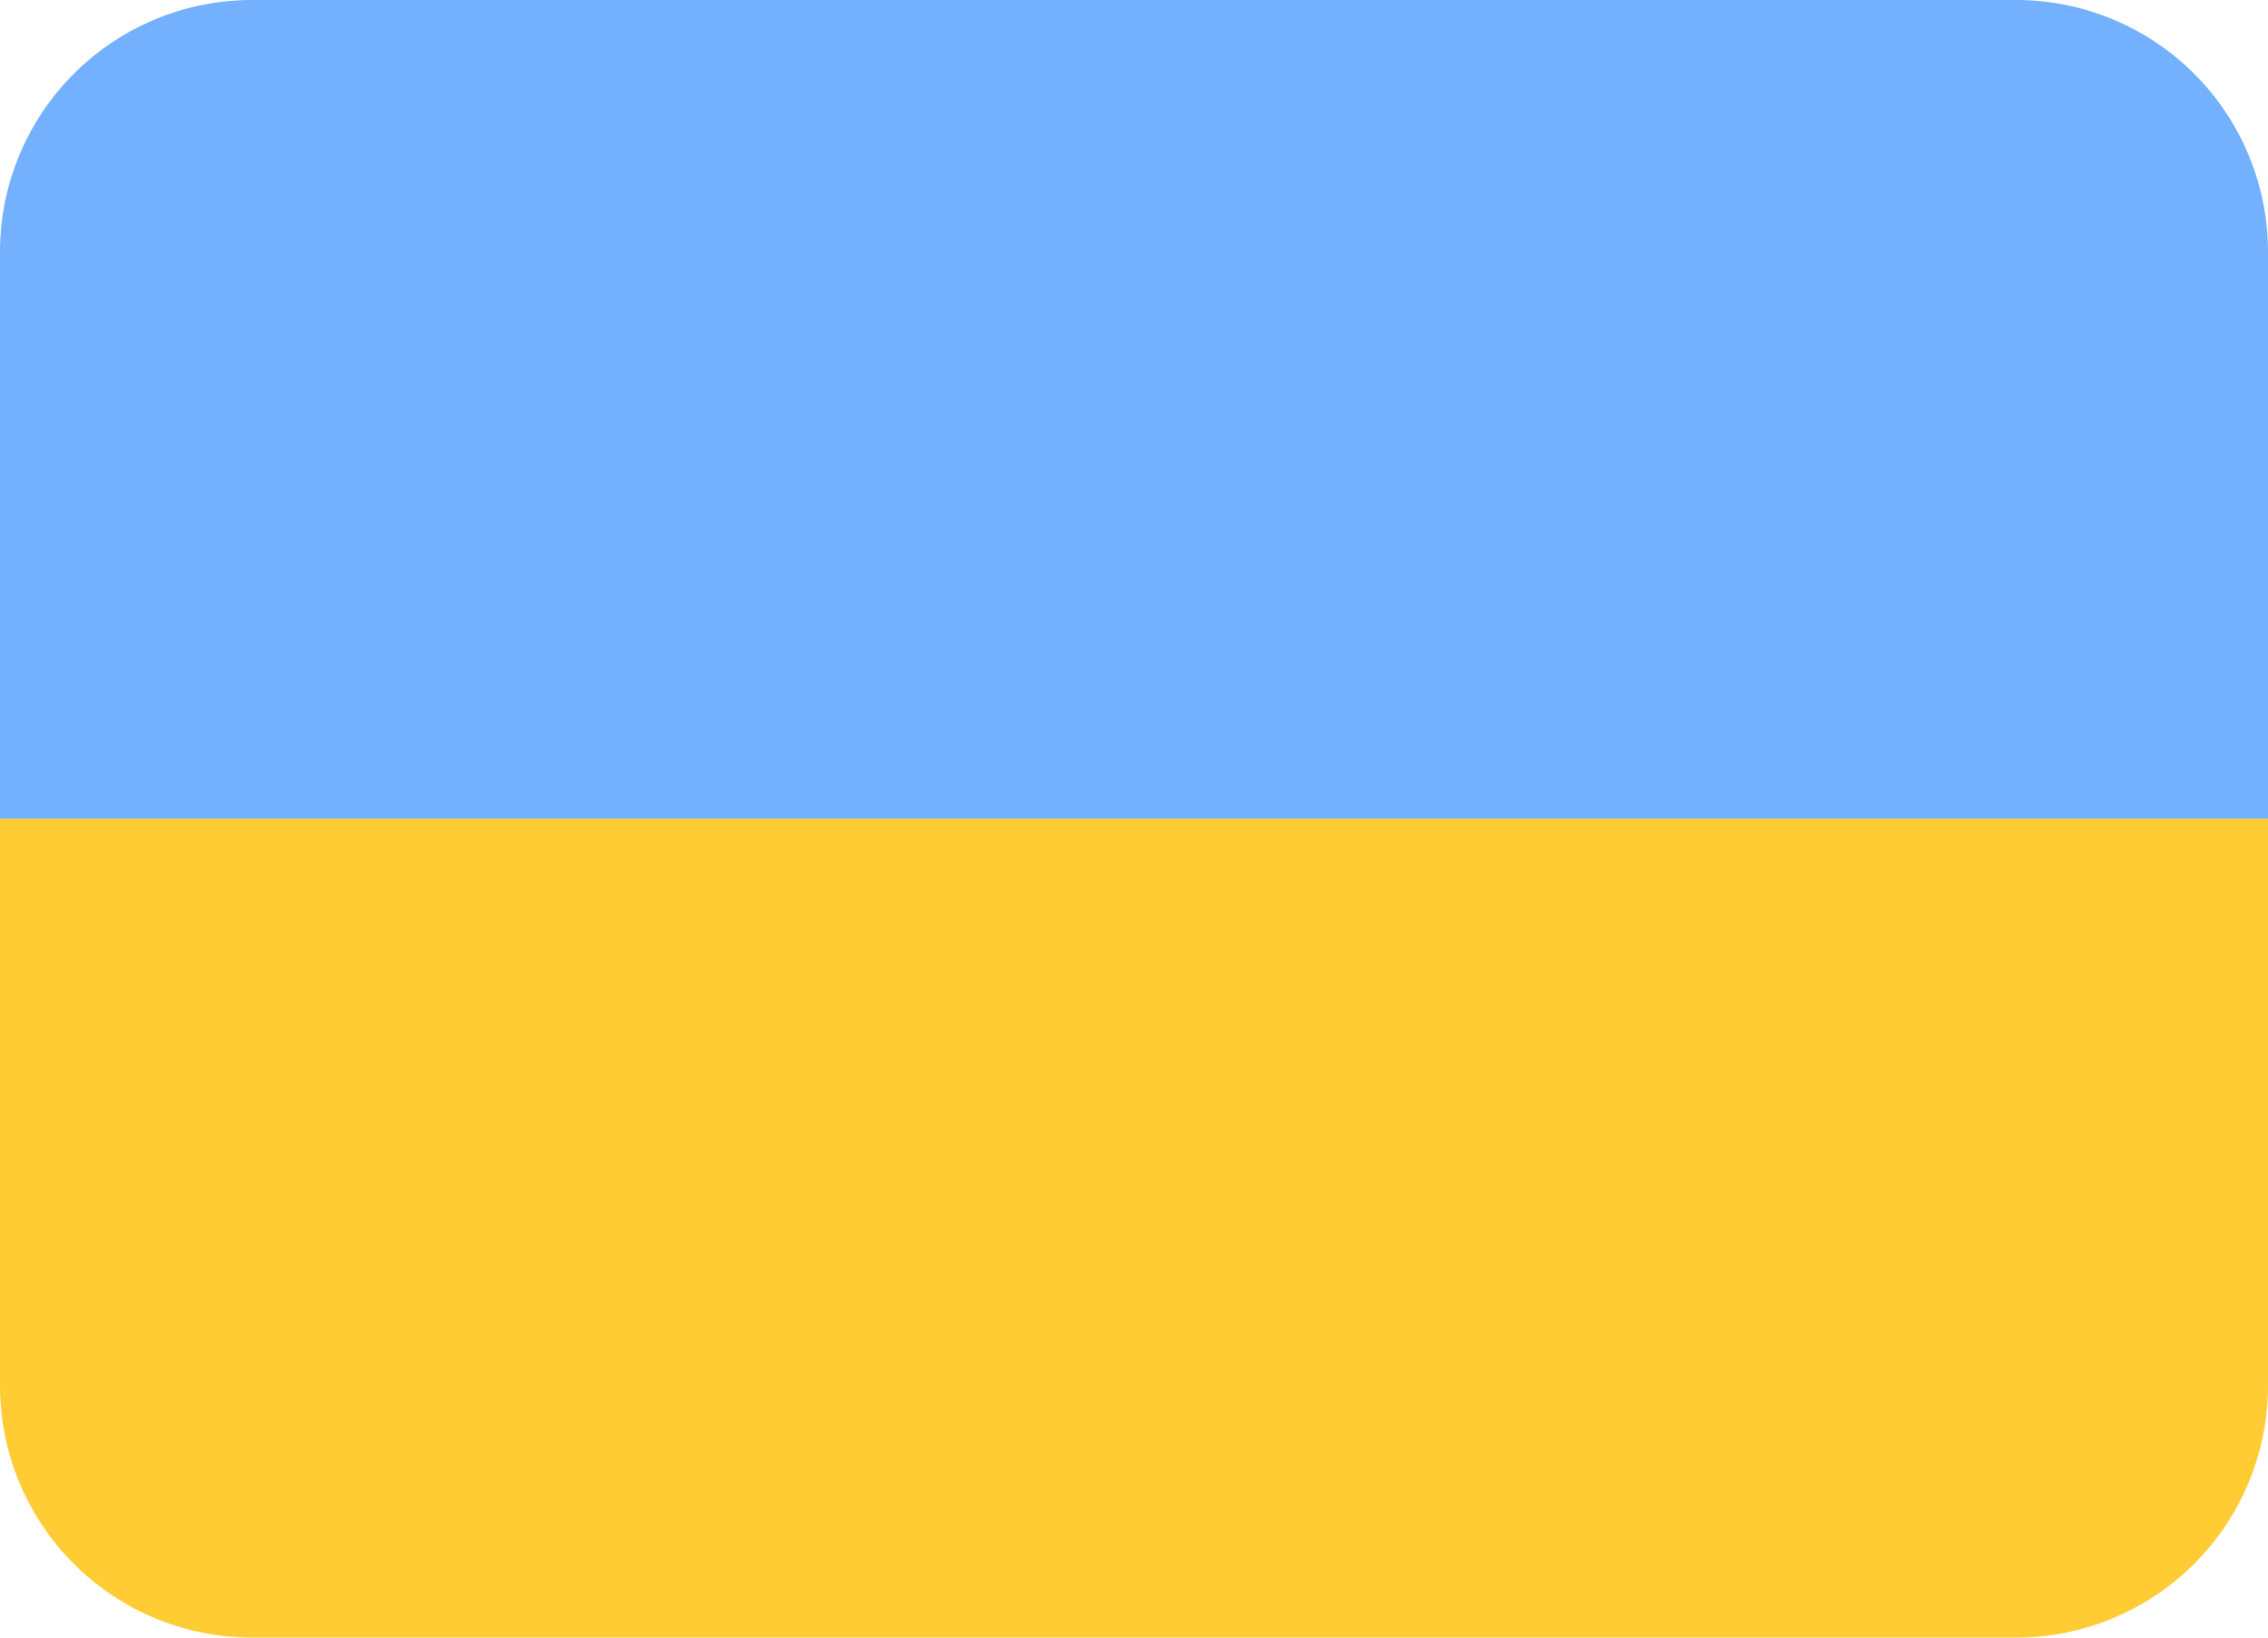
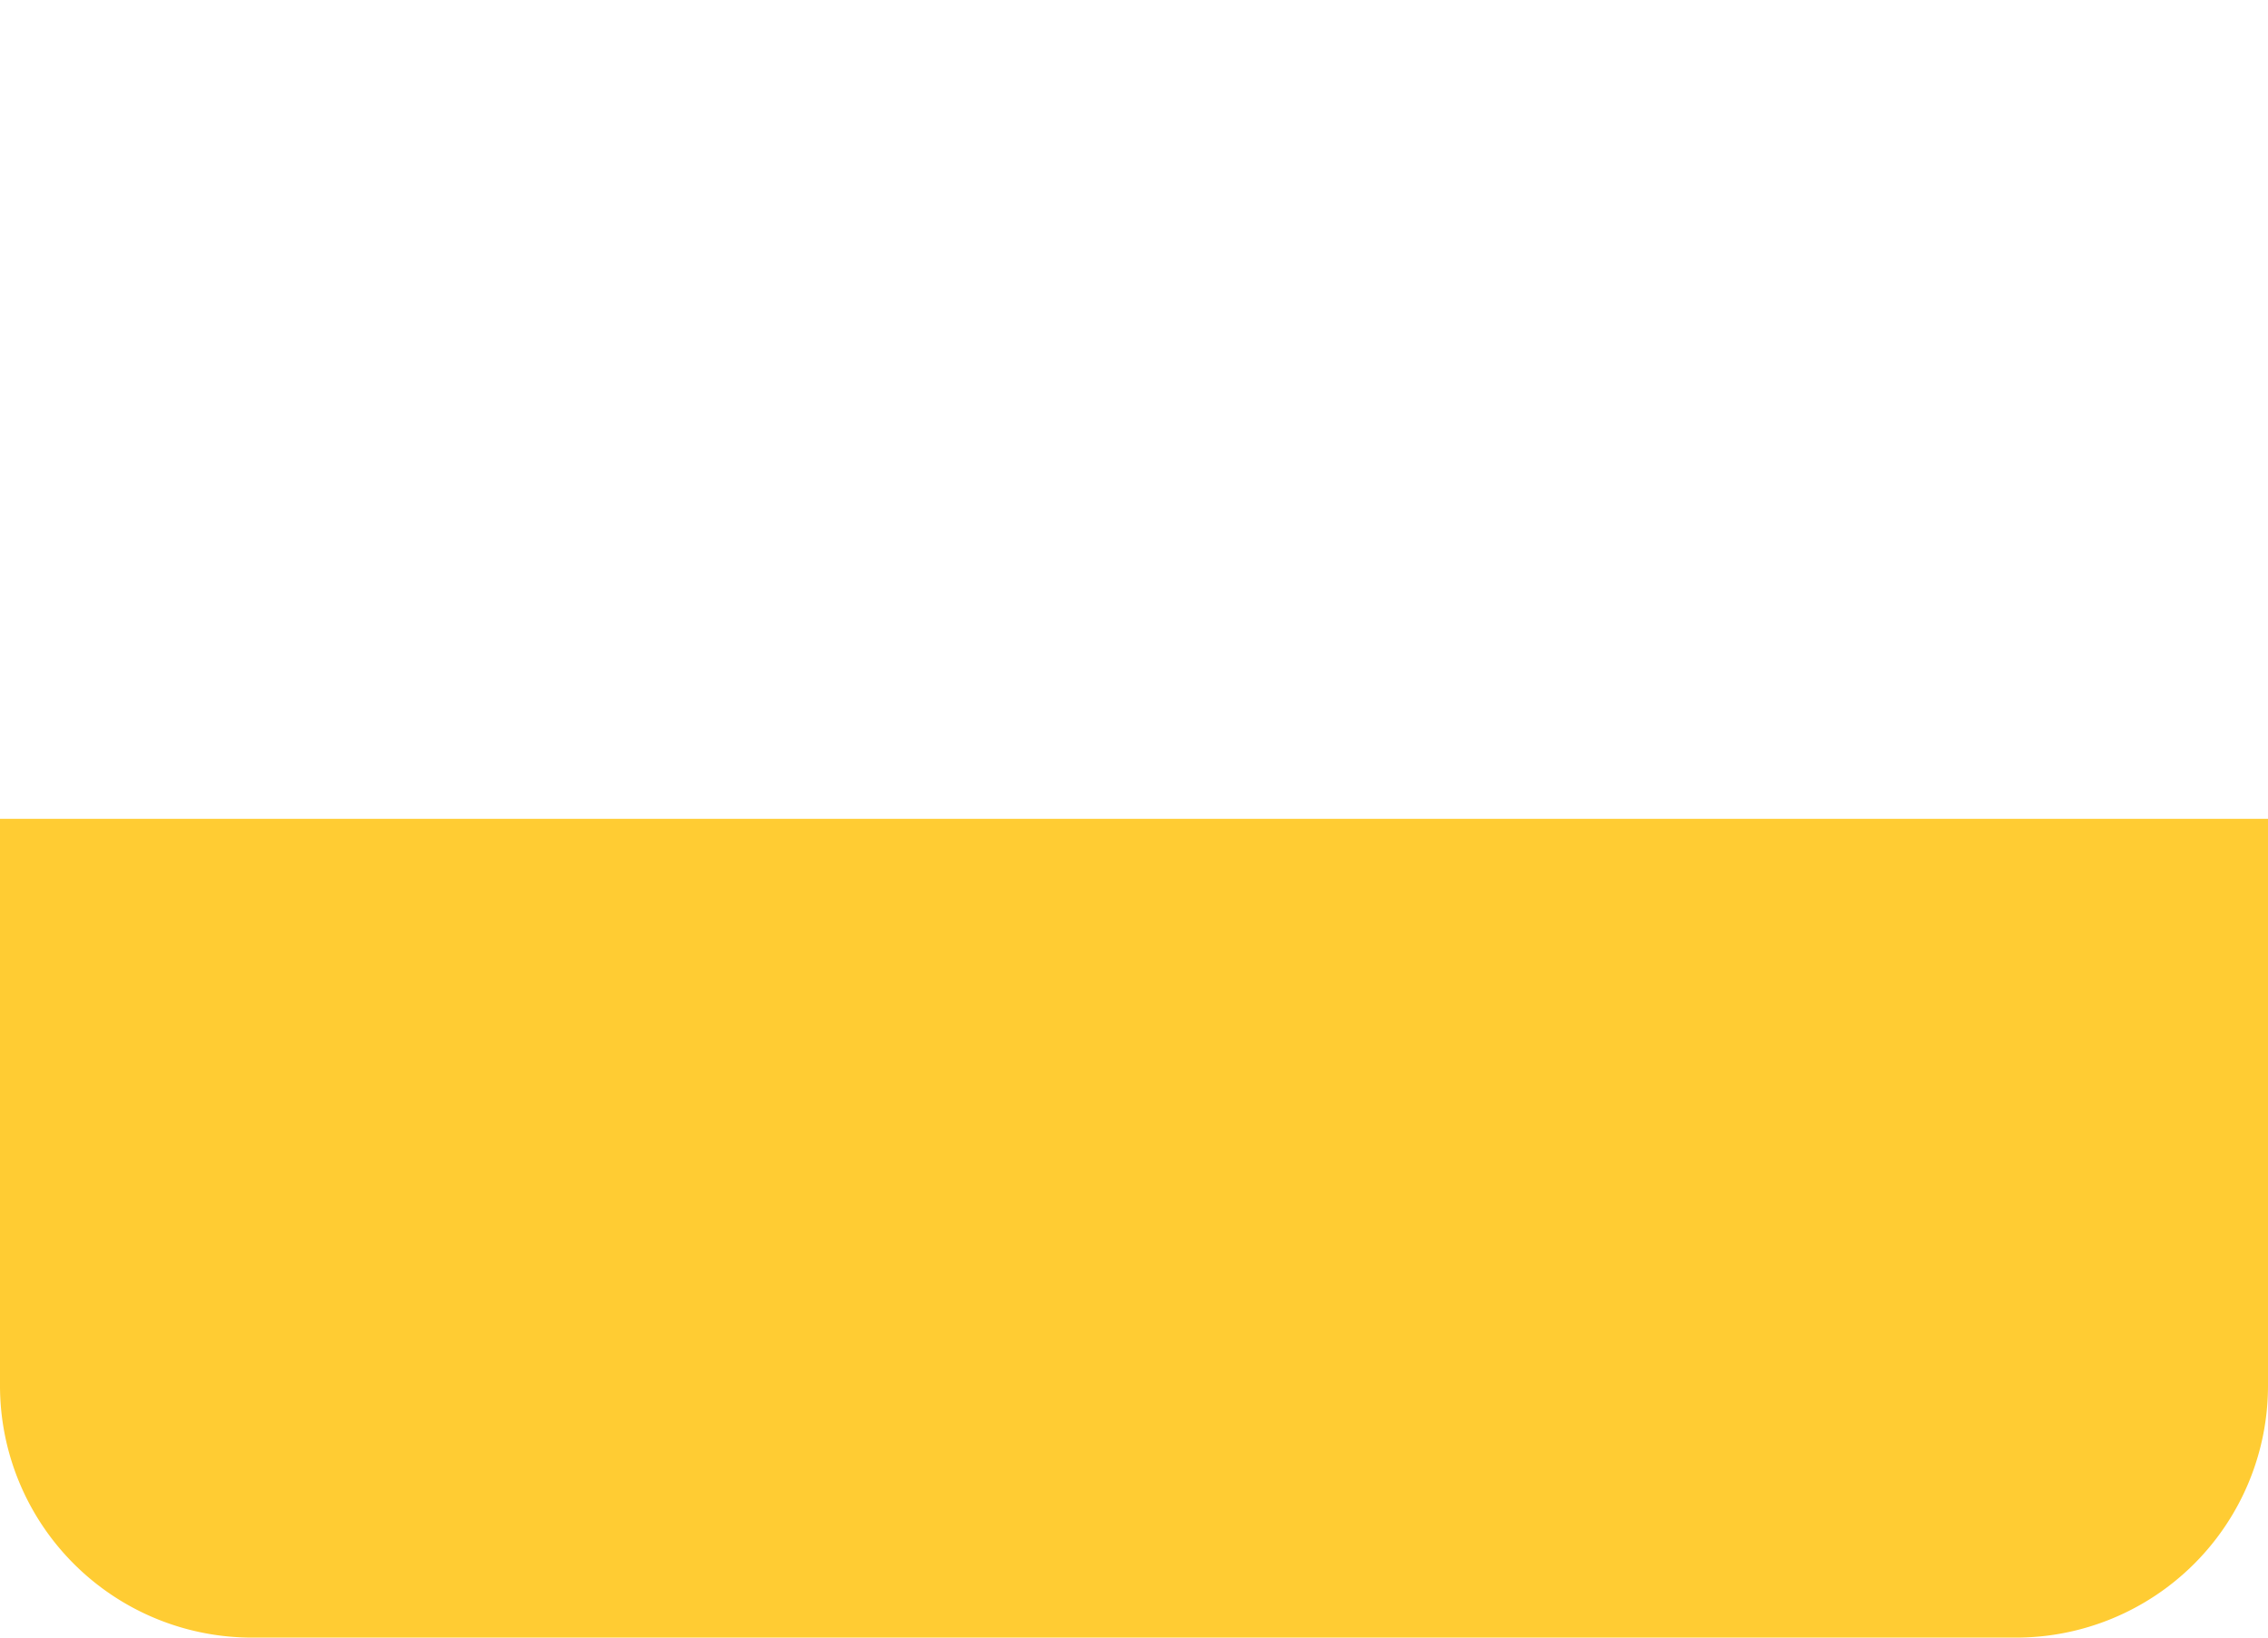
<svg xmlns="http://www.w3.org/2000/svg" id="Layer_1" data-name="Layer 1" viewBox="0 0 800 577.78">
  <defs>
    <style>.cls-1{fill:#73b1ff;}.cls-2{fill:#fc3;}</style>
  </defs>
  <title>flag-ukraine-republic-icon</title>
-   <path class="cls-1" d="M711.11,111.11H88.89A88.89,88.89,0,0,0,0,200V400H800V200A88.89,88.89,0,0,0,711.11,111.11Z" transform="translate(0 -111.11)" />
  <path class="cls-2" d="M800,600a88.89,88.89,0,0,1-88.89,88.89H88.89A88.89,88.89,0,0,1,0,600V400H800Z" transform="translate(0 -111.11)" />
</svg>